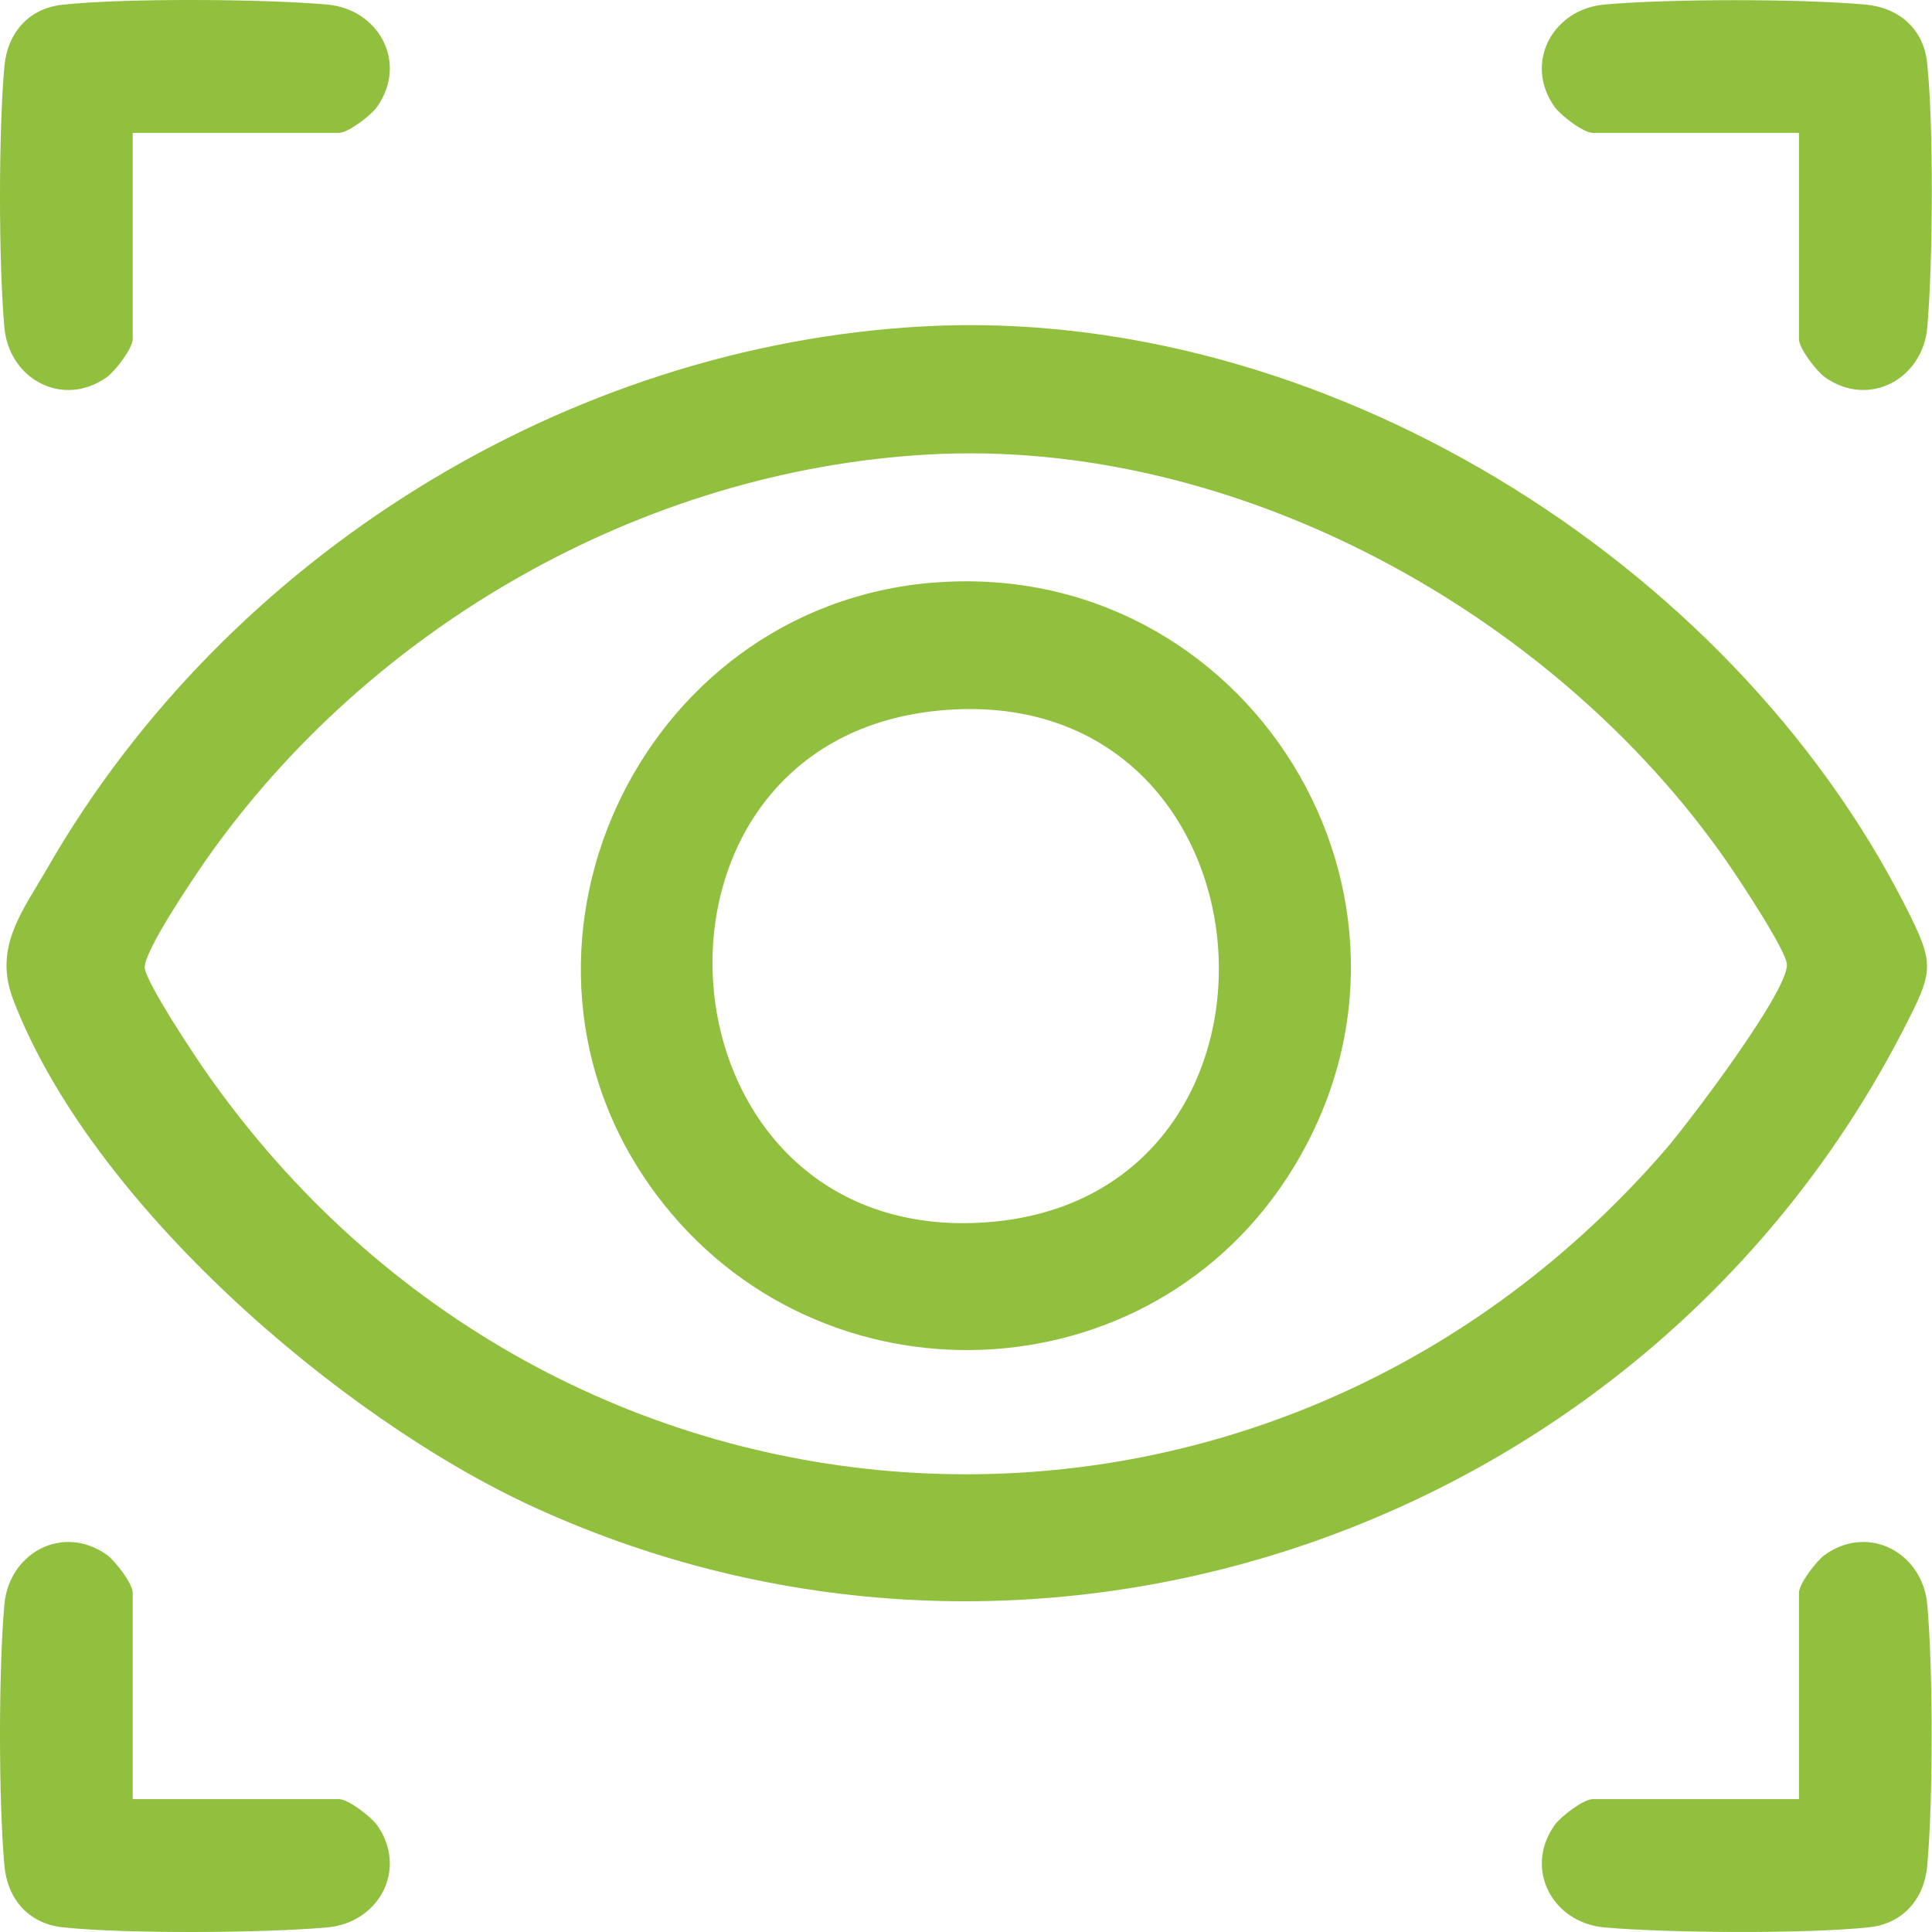
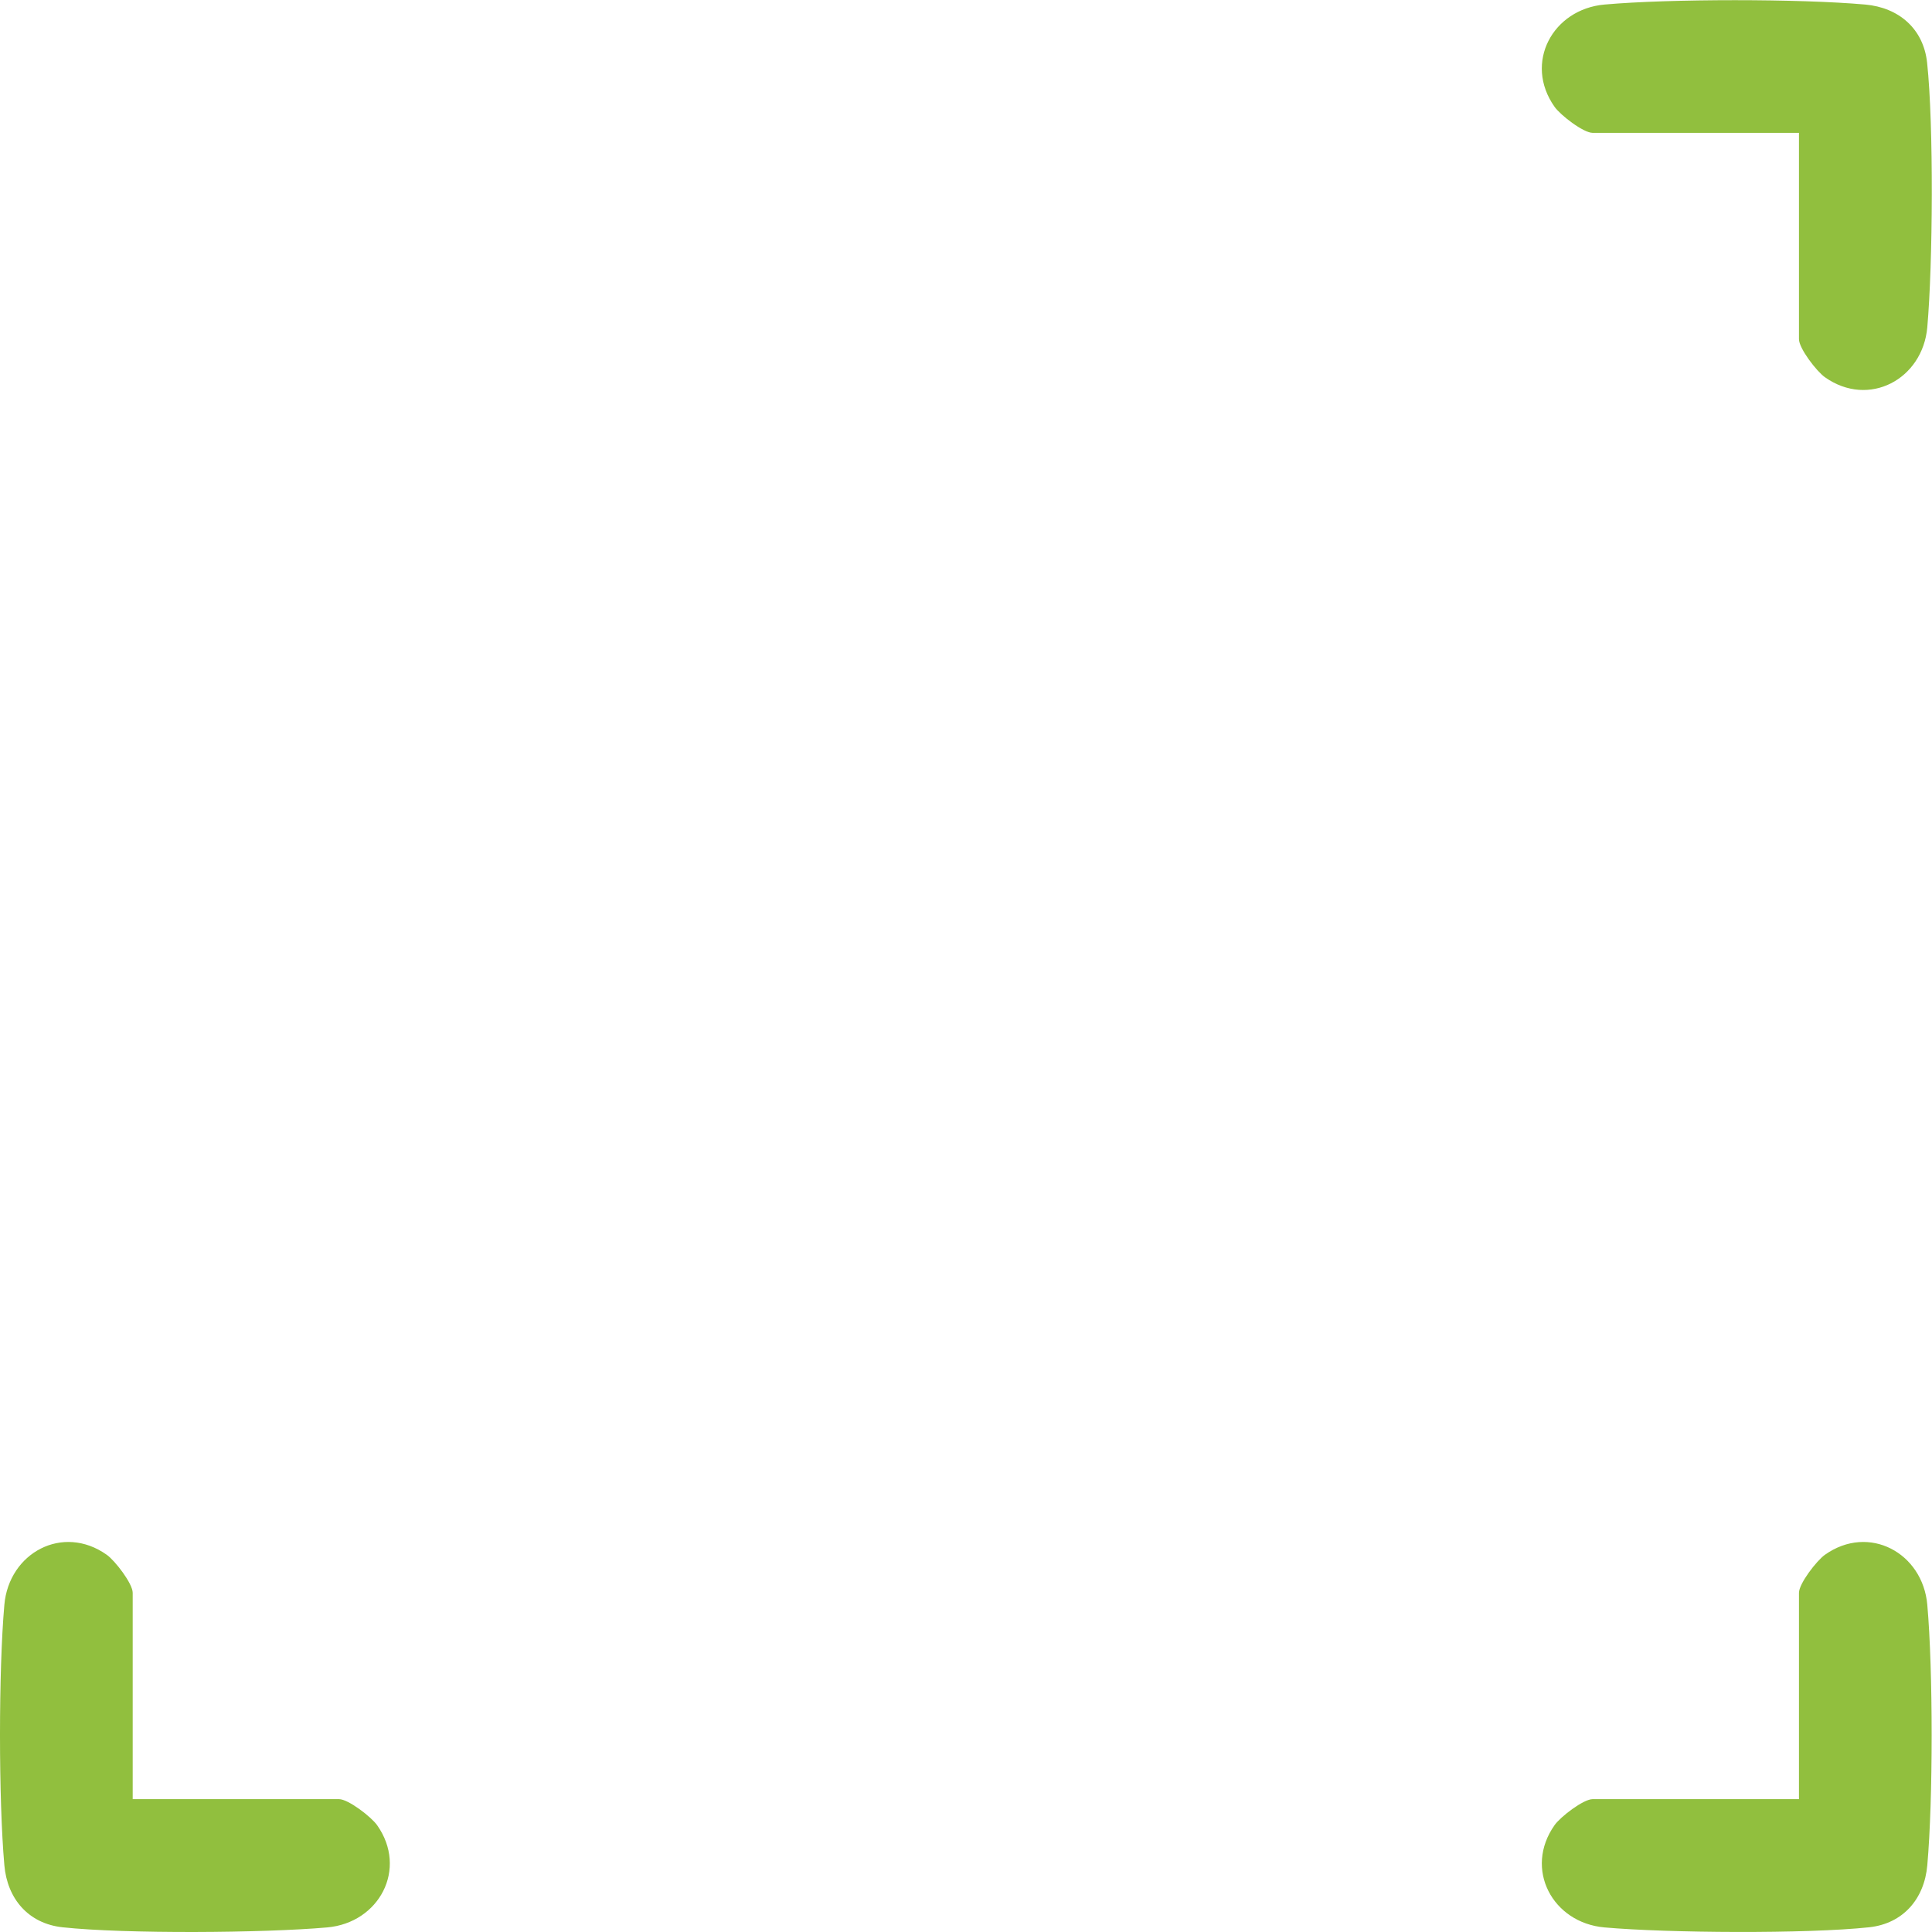
<svg xmlns="http://www.w3.org/2000/svg" width="57" height="57" viewBox="0 0 57 57" fill="none">
-   <path d="M27.289 9.627C38.904 9.016 50.995 16.467 56.21 26.724C57.096 28.466 57.05 28.635 56.169 30.352C48.679 44.946 30.822 51.356 15.771 44.474C10.035 41.852 2.674 35.485 0.388 29.487C-0.2 27.946 0.653 26.904 1.414 25.585C6.677 16.445 16.693 10.184 27.289 9.627ZM27.408 13.408C18.949 13.875 10.882 18.506 6.065 25.39C5.706 25.904 4.24 28.071 4.271 28.549C4.3 28.98 5.724 31.12 6.065 31.609C16.385 46.403 37.243 47.627 49.118 33.938C49.788 33.166 52.772 29.238 52.719 28.45C52.691 28.019 51.267 25.88 50.926 25.39C45.831 18.087 36.449 12.909 27.408 13.408Z" fill="#91BF3E" />
-   <path d="M3.915 3.92V10.006C3.915 10.28 3.392 10.956 3.148 11.13C1.851 12.047 0.265 11.187 0.129 9.657C-0.043 7.715 -0.043 3.909 0.129 1.965C0.216 0.979 0.839 0.246 1.847 0.139C3.695 -0.059 7.775 -0.032 9.652 0.134C11.187 0.27 12.039 1.859 11.125 3.152C10.953 3.397 10.275 3.92 10.001 3.92H3.915Z" fill="#91BF3E" />
  <path d="M53.075 3.92H46.989C46.714 3.92 46.038 3.397 45.865 3.152C44.948 1.856 45.808 0.27 47.338 0.134C49.28 -0.038 53.086 -0.038 55.029 0.134C56.016 0.221 56.749 0.844 56.856 1.852C57.053 3.7 57.026 7.78 56.861 9.657C56.725 11.191 55.135 12.044 53.842 11.13C53.597 10.958 53.075 10.28 53.075 10.006V3.92Z" fill="#91BF3E" />
  <path d="M3.915 53.08H10.001C10.275 53.08 10.951 53.602 11.125 53.847C12.039 55.14 11.187 56.73 9.652 56.865C7.775 57.031 3.697 57.06 1.847 56.861C0.839 56.753 0.216 56.021 0.129 55.034C-0.043 53.092 -0.043 49.286 0.129 47.343C0.265 45.813 1.851 44.952 3.148 45.87C3.392 46.042 3.915 46.719 3.915 46.994V53.08Z" fill="#91BF3E" />
  <path d="M53.075 53.08V46.994C53.075 46.719 53.598 46.043 53.842 45.87C55.138 44.952 56.725 45.813 56.861 47.343C57.033 49.284 57.033 53.091 56.861 55.034C56.774 56.021 56.15 56.753 55.143 56.861C53.294 57.058 49.215 57.031 47.338 56.865C45.803 56.73 44.951 55.14 45.865 53.847C46.037 53.602 46.714 53.08 46.989 53.08H53.075Z" fill="#91BF3E" />
-   <path d="M27.526 17.191C36.787 16.434 43.023 26.472 38.164 34.444C33.978 41.309 24.137 41.661 19.349 35.224C14.08 28.144 18.786 17.902 27.528 17.189L27.526 17.191ZM27.643 20.97C18.029 21.947 19.187 36.822 29.143 36.059C38.994 35.306 37.887 19.928 27.643 20.97Z" fill="#91BF3E" />
</svg>